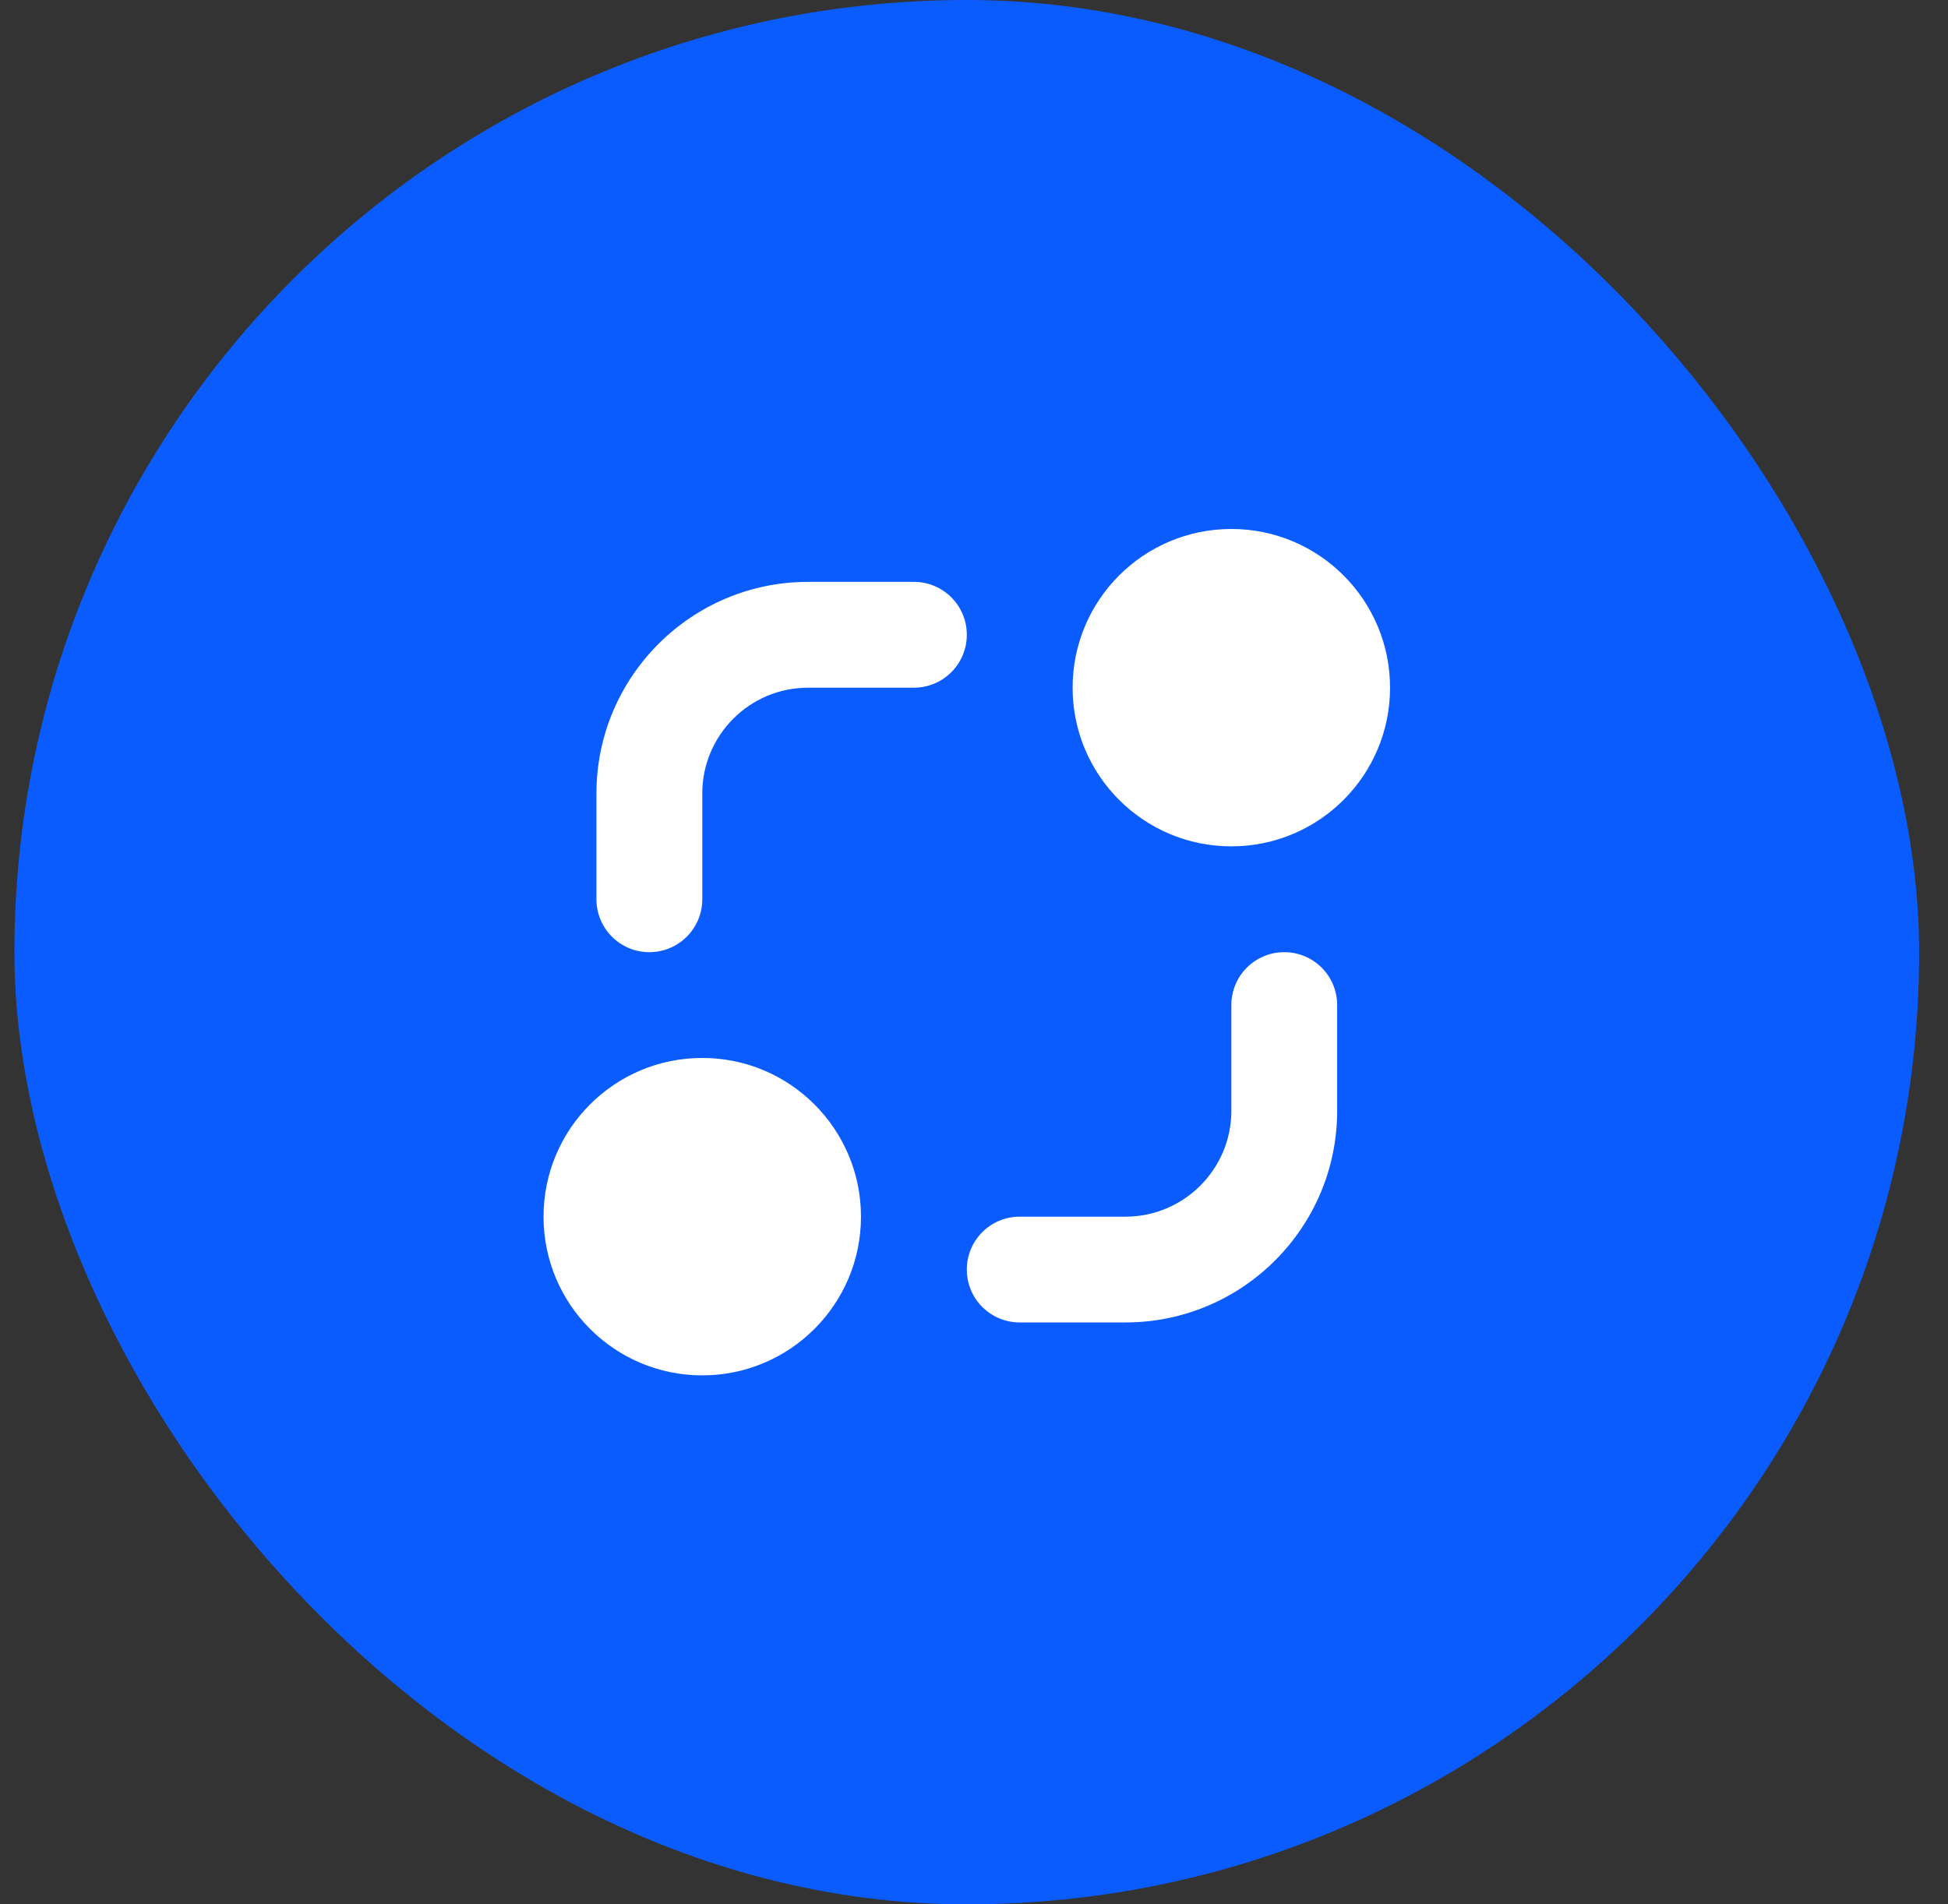
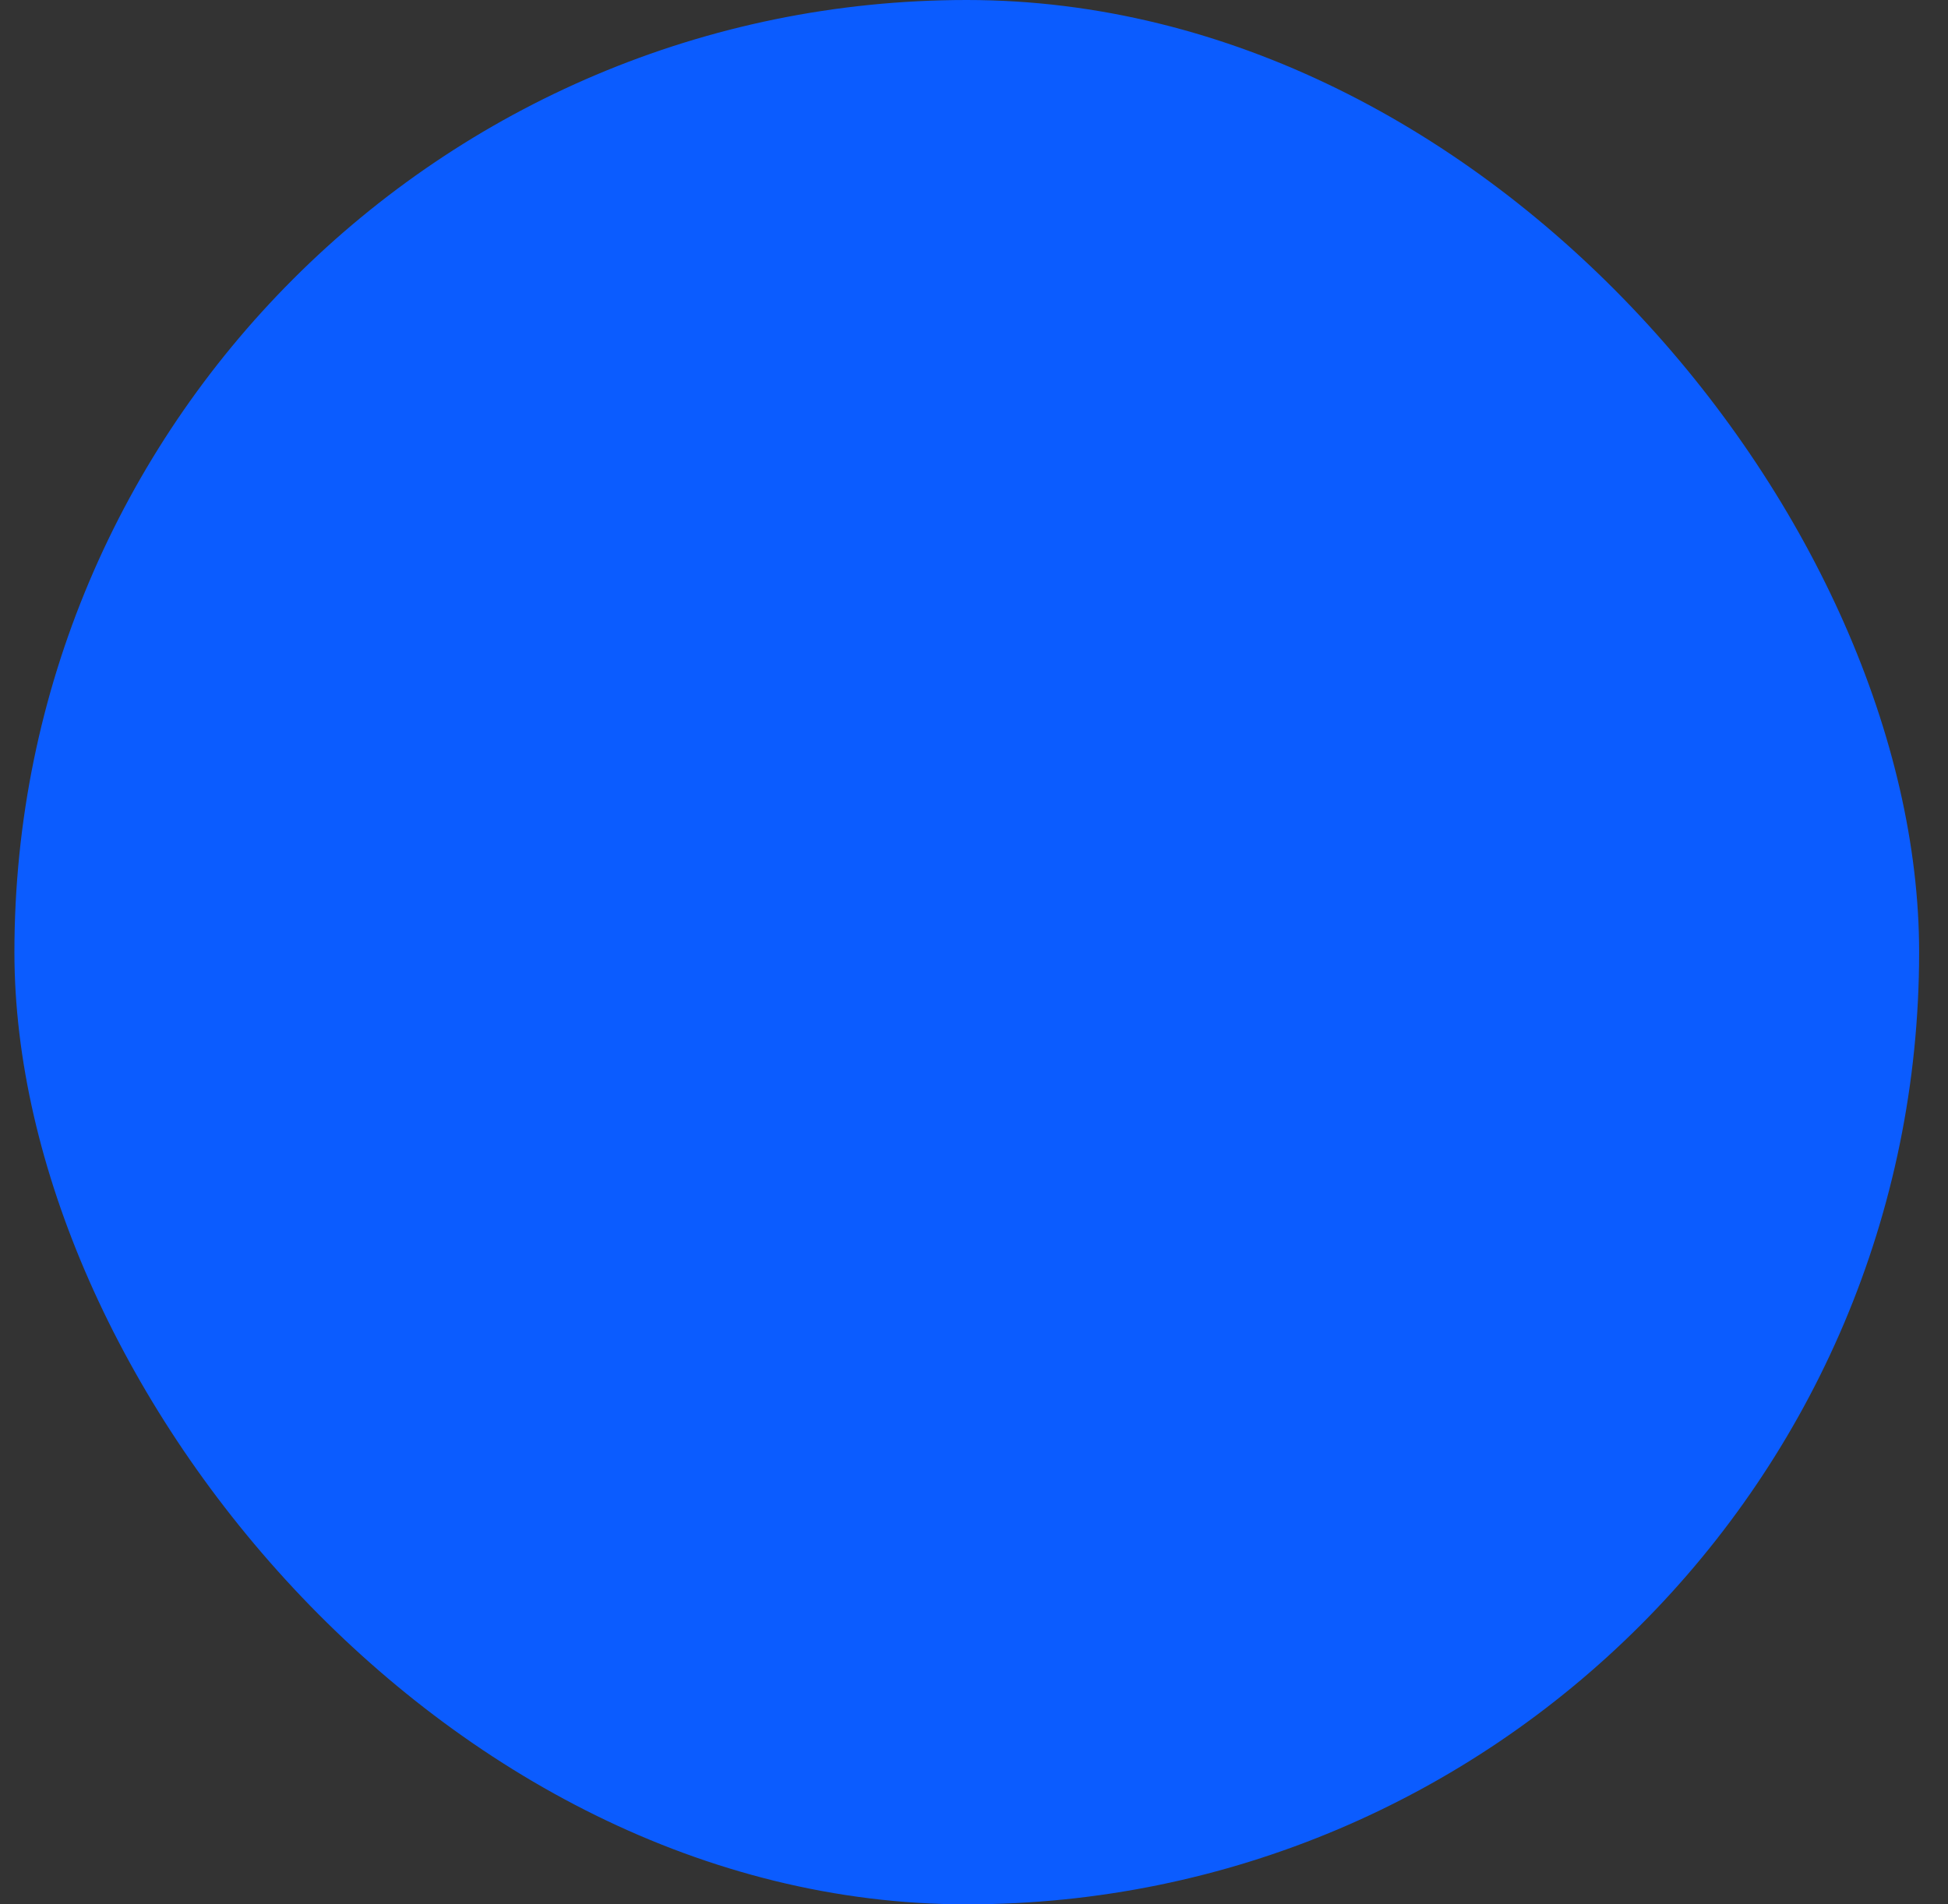
<svg xmlns="http://www.w3.org/2000/svg" width="45" height="44" viewBox="0 0 45 44" fill="none">
  <rect x="0" y="0" width="45" height="44" fill="#333333" stroke="none" />
  <rect x="0.333" width="44" height="44" rx="22" fill="#0B5CFF" />
  <g clip-path="url(#clip0_35_7157)">
-     <path d="M26 30.555H23.556C22.88 30.555 22.334 30.009 22.334 29.333C22.334 28.657 22.88 28.111 23.556 28.111H26C27.348 28.111 28.445 27.014 28.445 25.666V23.222C28.445 22.546 28.991 22 29.667 22C30.343 22 30.889 22.546 30.889 23.222V25.666C30.889 28.363 28.697 30.555 26 30.555ZM16.223 20.777V18.333C16.223 16.985 17.319 15.889 18.667 15.889H21.111C21.787 15.889 22.334 15.342 22.334 14.666C22.334 13.991 21.787 13.444 21.111 13.444H18.667C15.971 13.444 13.778 15.637 13.778 18.333V20.777C13.778 21.453 14.325 22 15 22C15.676 22 16.223 21.453 16.223 20.777ZM16.222 24.444C14.197 24.444 12.556 26.086 12.556 28.111C12.556 30.136 14.197 31.778 16.222 31.778C18.247 31.778 19.889 30.136 19.889 28.111C19.889 26.086 18.247 24.444 16.222 24.444ZM28.445 12.222C26.419 12.222 24.778 13.864 24.778 15.889C24.778 17.914 26.419 19.555 28.445 19.555C30.47 19.555 32.111 17.914 32.111 15.889C32.111 13.864 30.47 12.222 28.445 12.222Z" fill="white" />
-   </g>
+     </g>
  <defs>
    <clipPath id="clip0_35_7157">
-       <rect width="22" height="22" fill="white" transform="translate(11.333 11)" />
-     </clipPath>
+       </clipPath>
  </defs>
</svg>